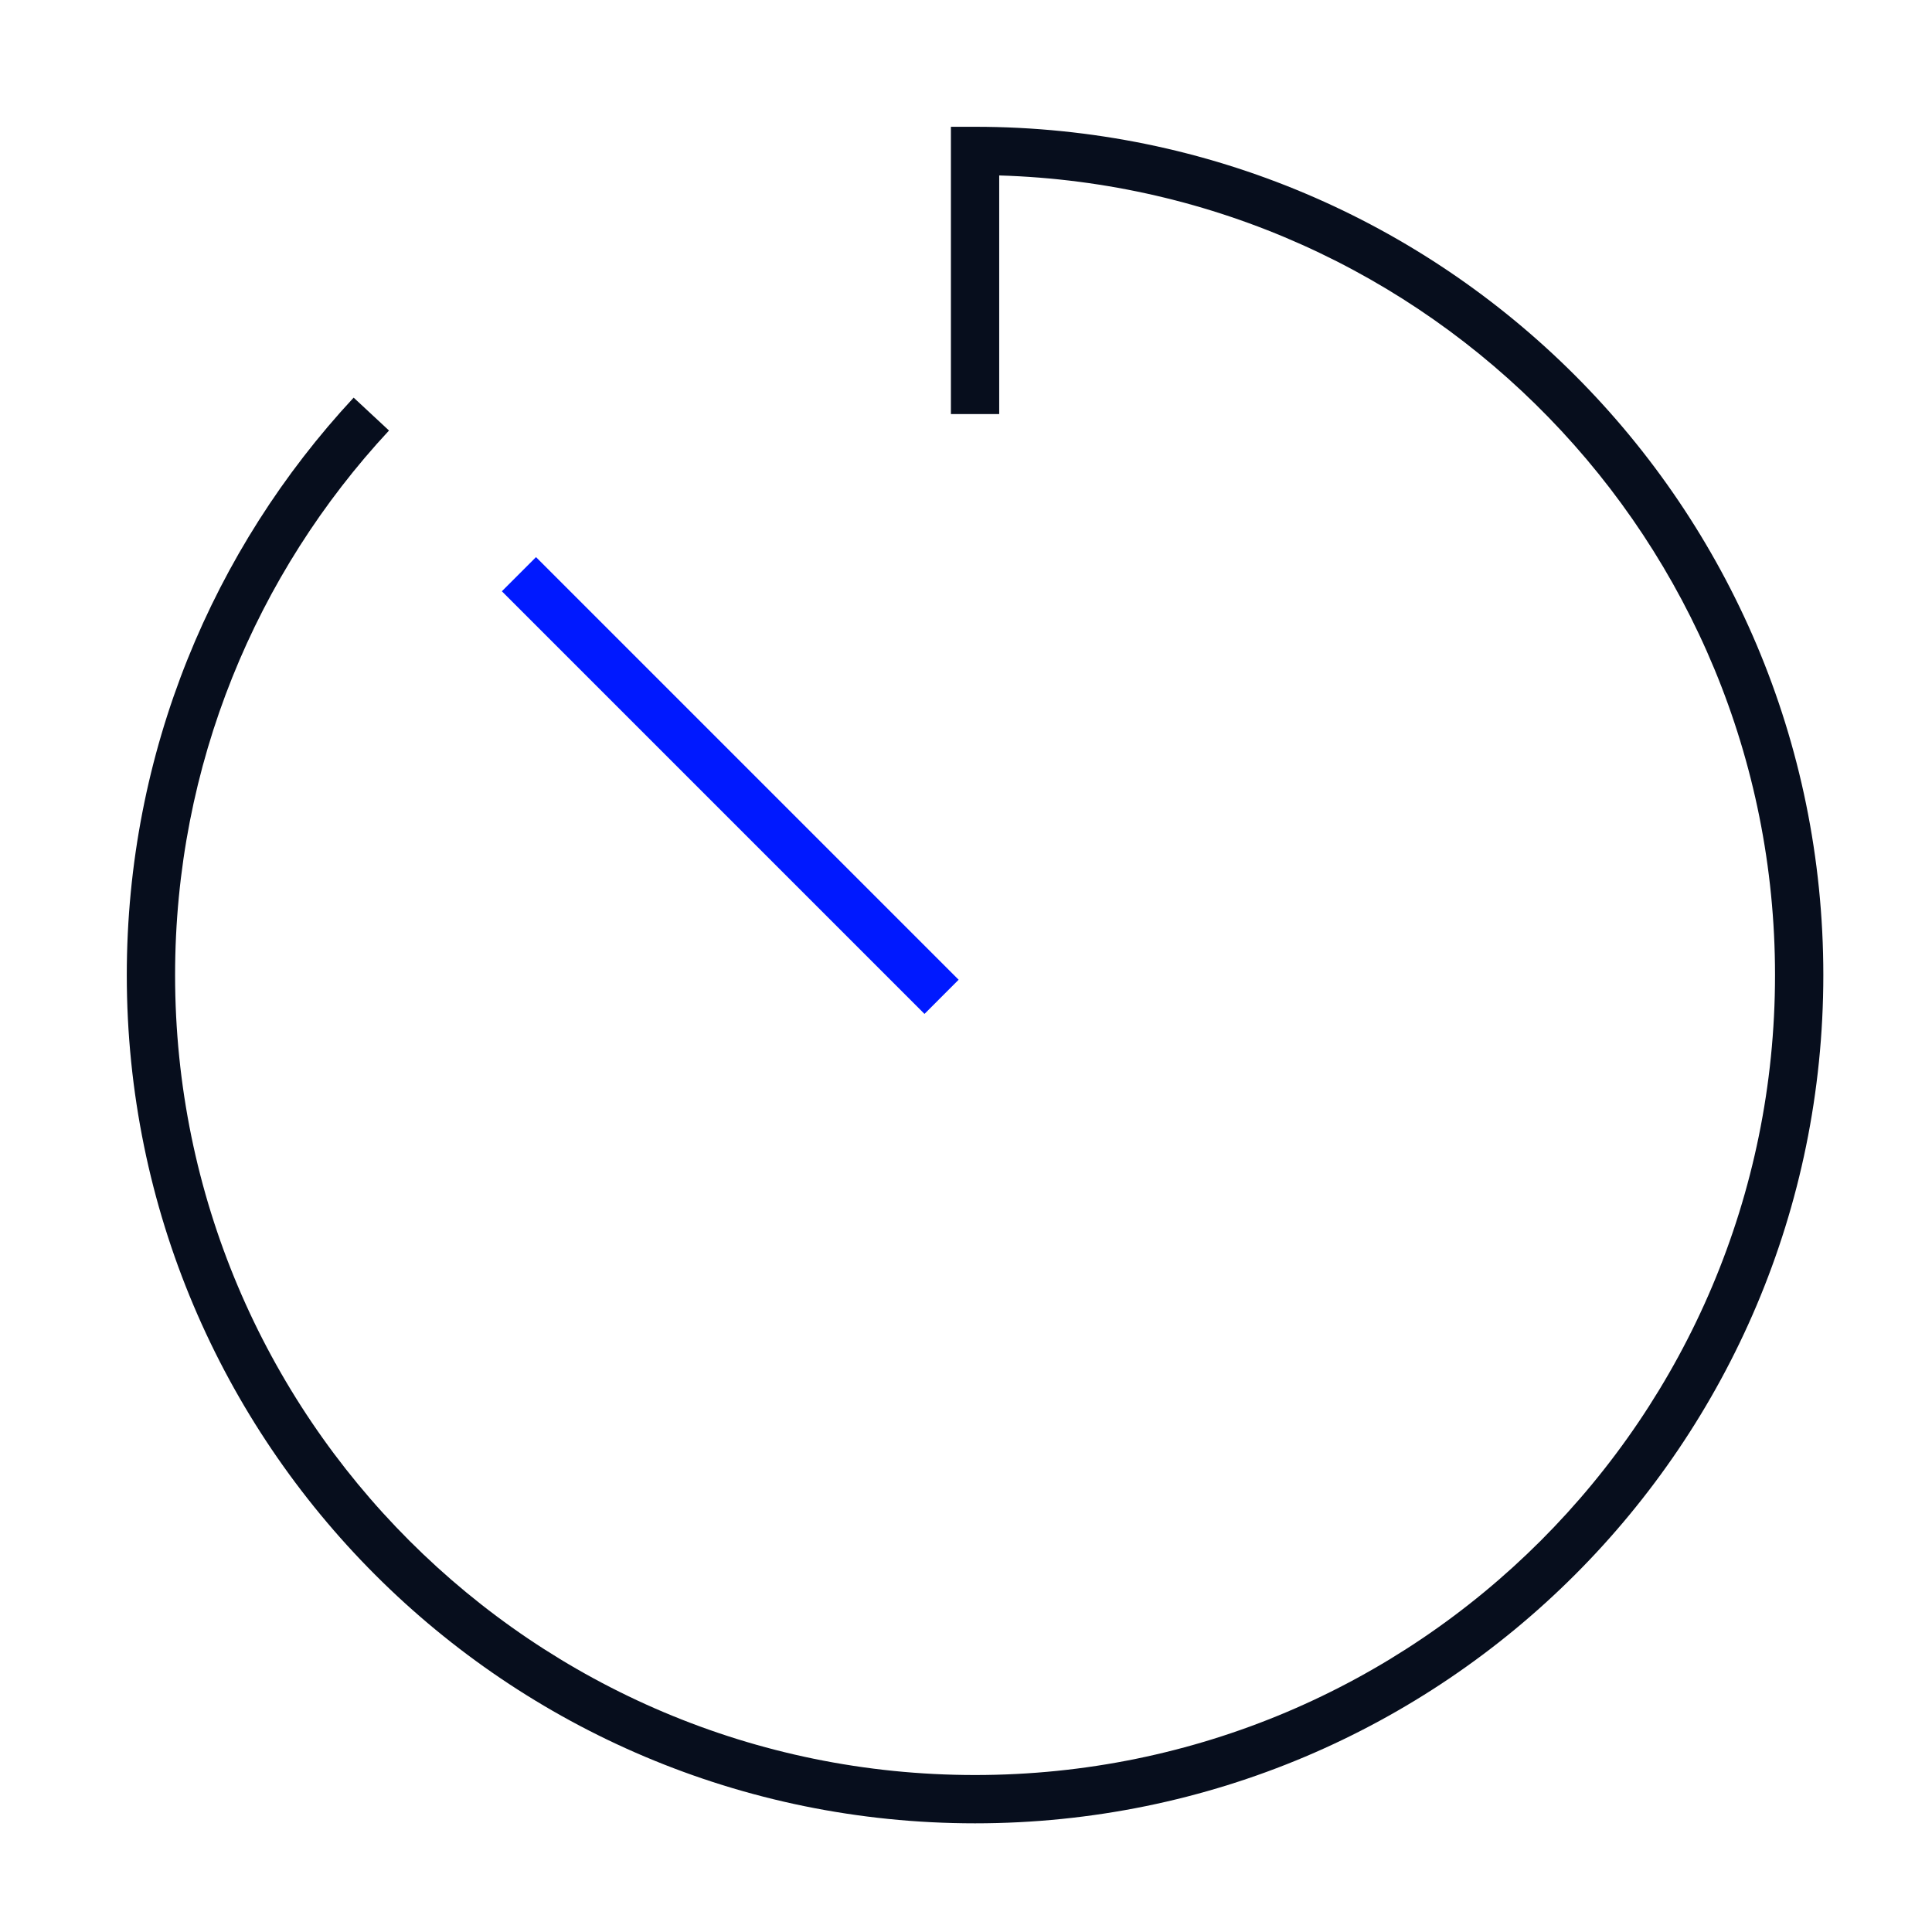
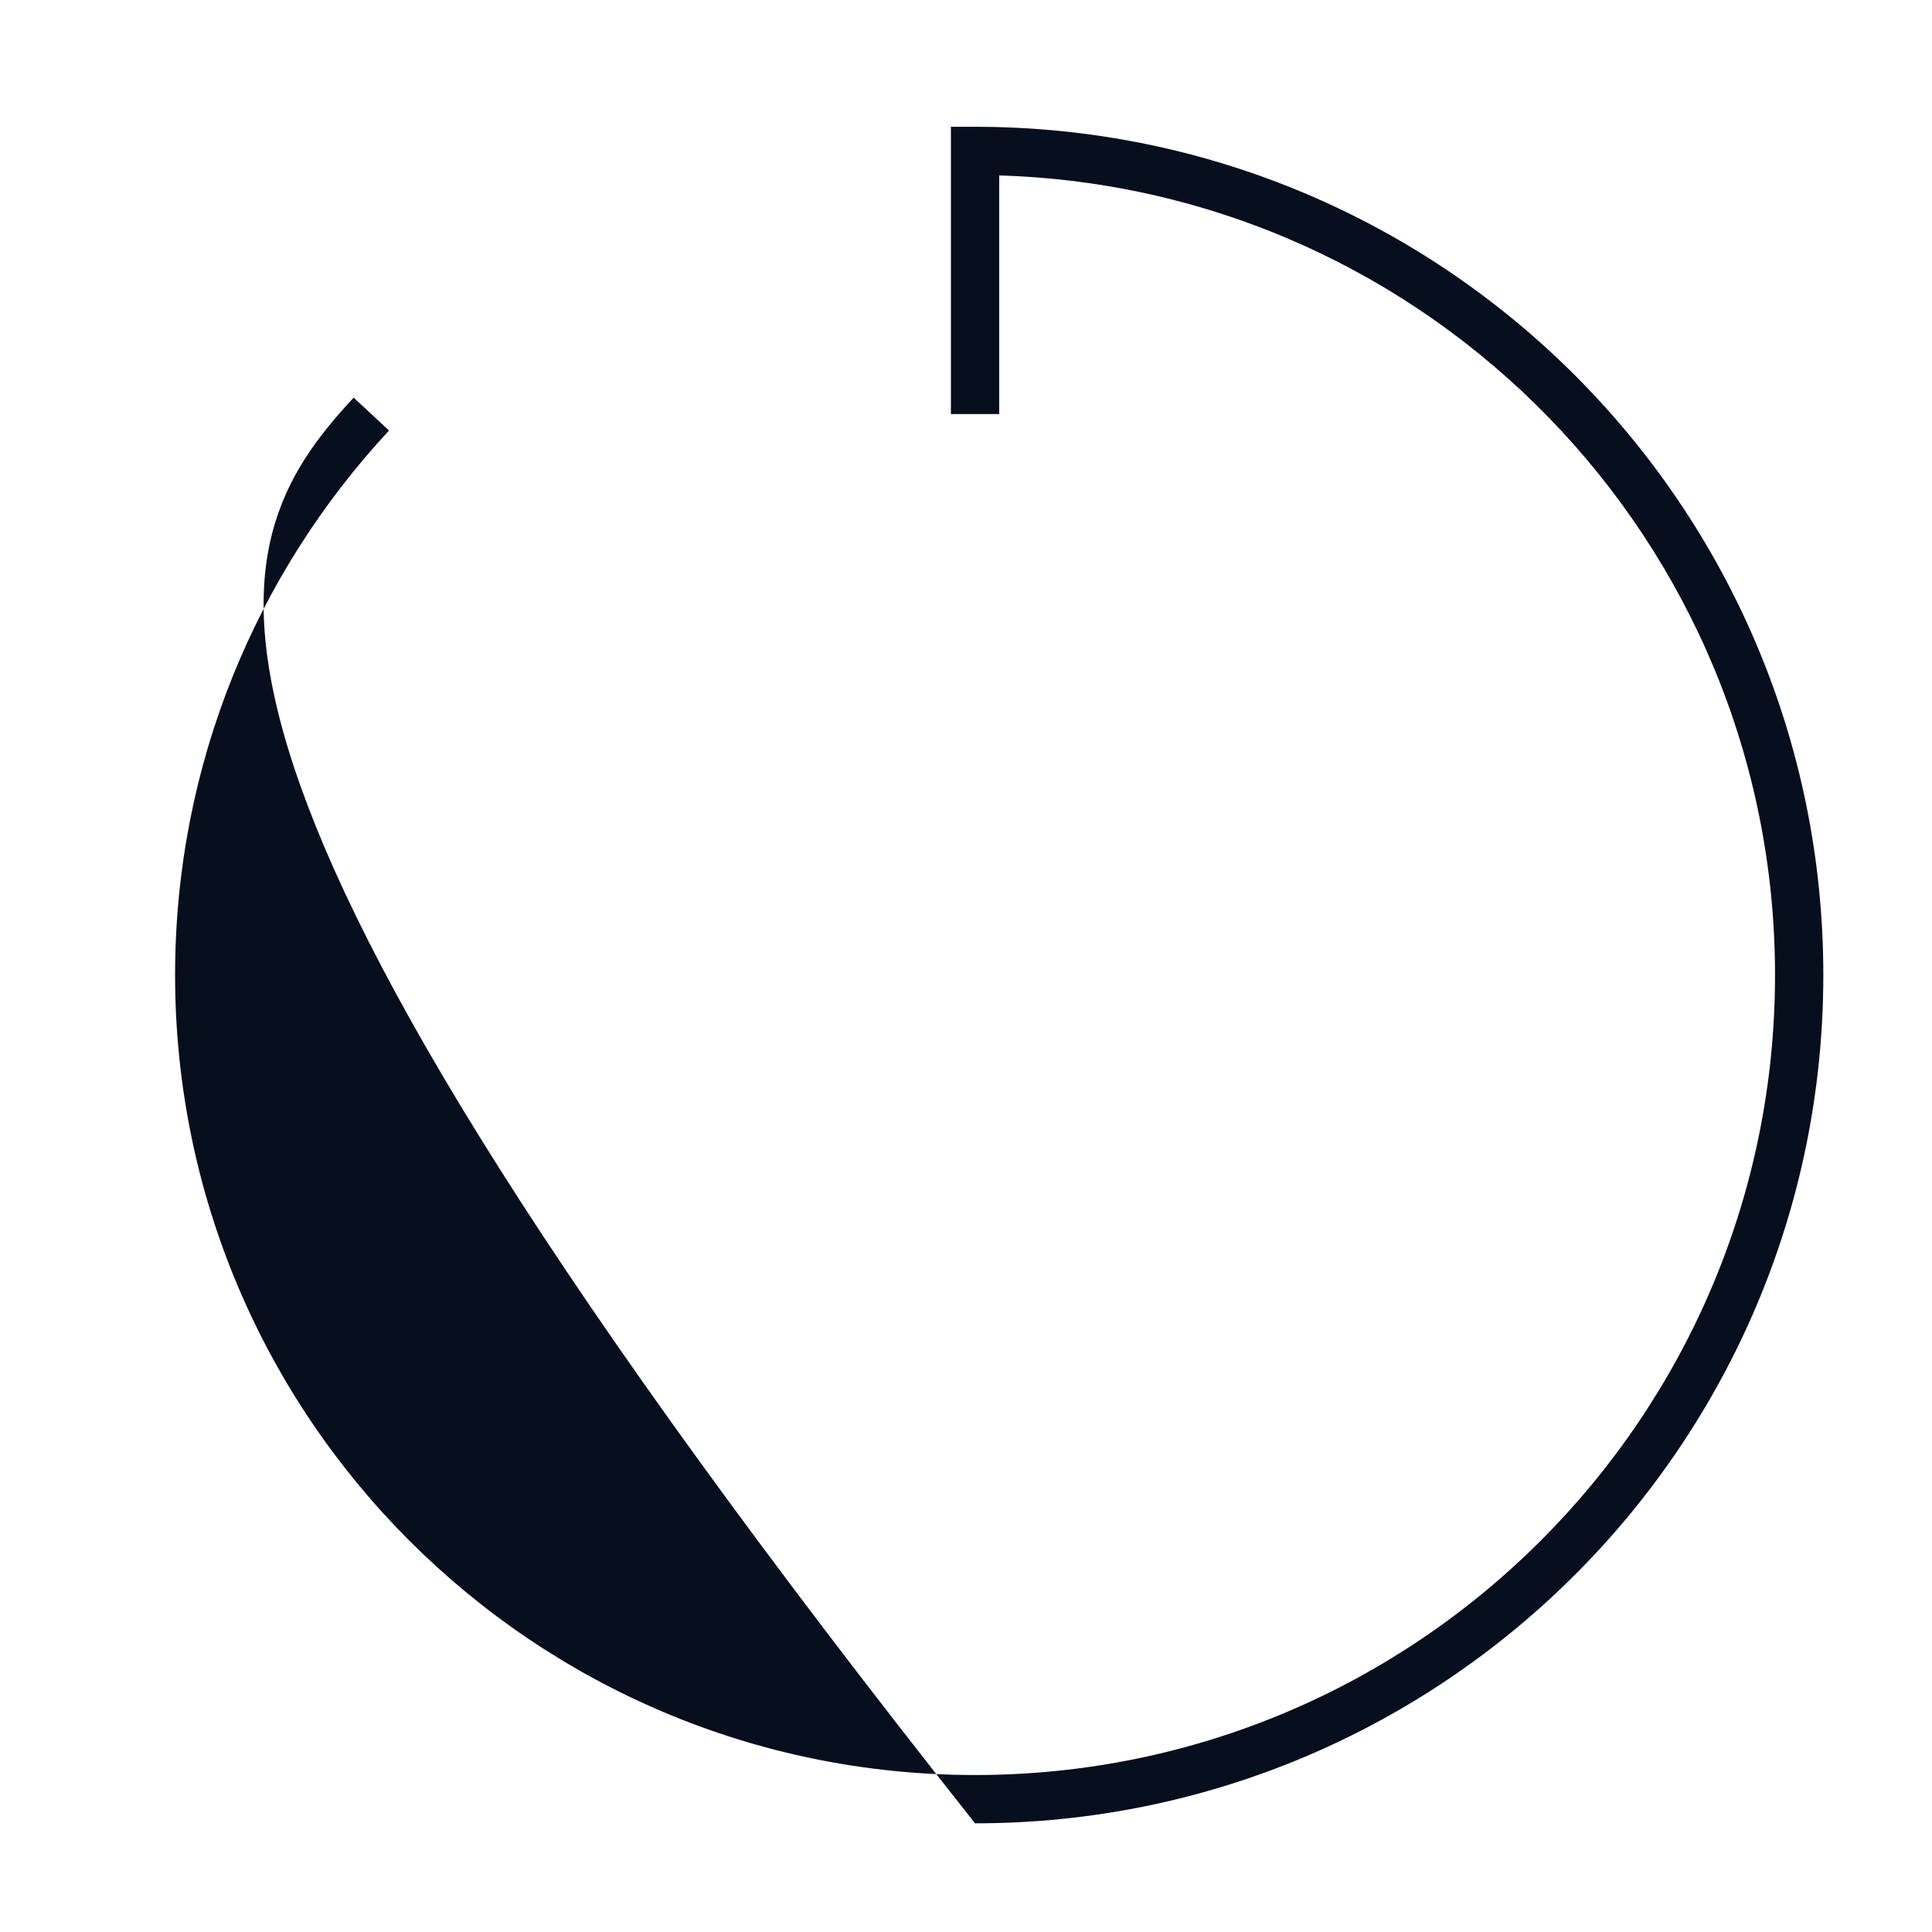
<svg xmlns="http://www.w3.org/2000/svg" width="80" height="80" viewBox="0 0 80 80" fill="none">
-   <path fill-rule="evenodd" clip-rule="evenodd" d="M39.375 5.25H40.375C59.774 5.25 75.5 20.976 75.5 40.375C75.5 59.774 59.774 75.5 40.375 75.5C20.976 75.5 5.25 59.774 5.25 40.375C5.25 31.14 8.816 22.735 14.644 16.465L16.108 17.827C10.611 23.741 7.25 31.664 7.25 40.375C7.25 58.669 22.081 73.5 40.375 73.5C58.669 73.5 73.5 58.669 73.5 40.375C73.5 22.415 59.207 7.794 41.375 7.265V17.146H39.375V5.25Z" fill="#070E1D" />
-   <path fill-rule="evenodd" clip-rule="evenodd" d="M38.281 41.984L20.781 24.483L22.195 23.069L39.695 40.569L38.281 41.984Z" fill="#0019FF" />
+   <path fill-rule="evenodd" clip-rule="evenodd" d="M39.375 5.25H40.375C59.774 5.25 75.5 20.976 75.5 40.375C75.5 59.774 59.774 75.5 40.375 75.5C5.25 31.14 8.816 22.735 14.644 16.465L16.108 17.827C10.611 23.741 7.25 31.664 7.25 40.375C7.25 58.669 22.081 73.5 40.375 73.5C58.669 73.5 73.5 58.669 73.5 40.375C73.5 22.415 59.207 7.794 41.375 7.265V17.146H39.375V5.25Z" fill="#070E1D" />
</svg>